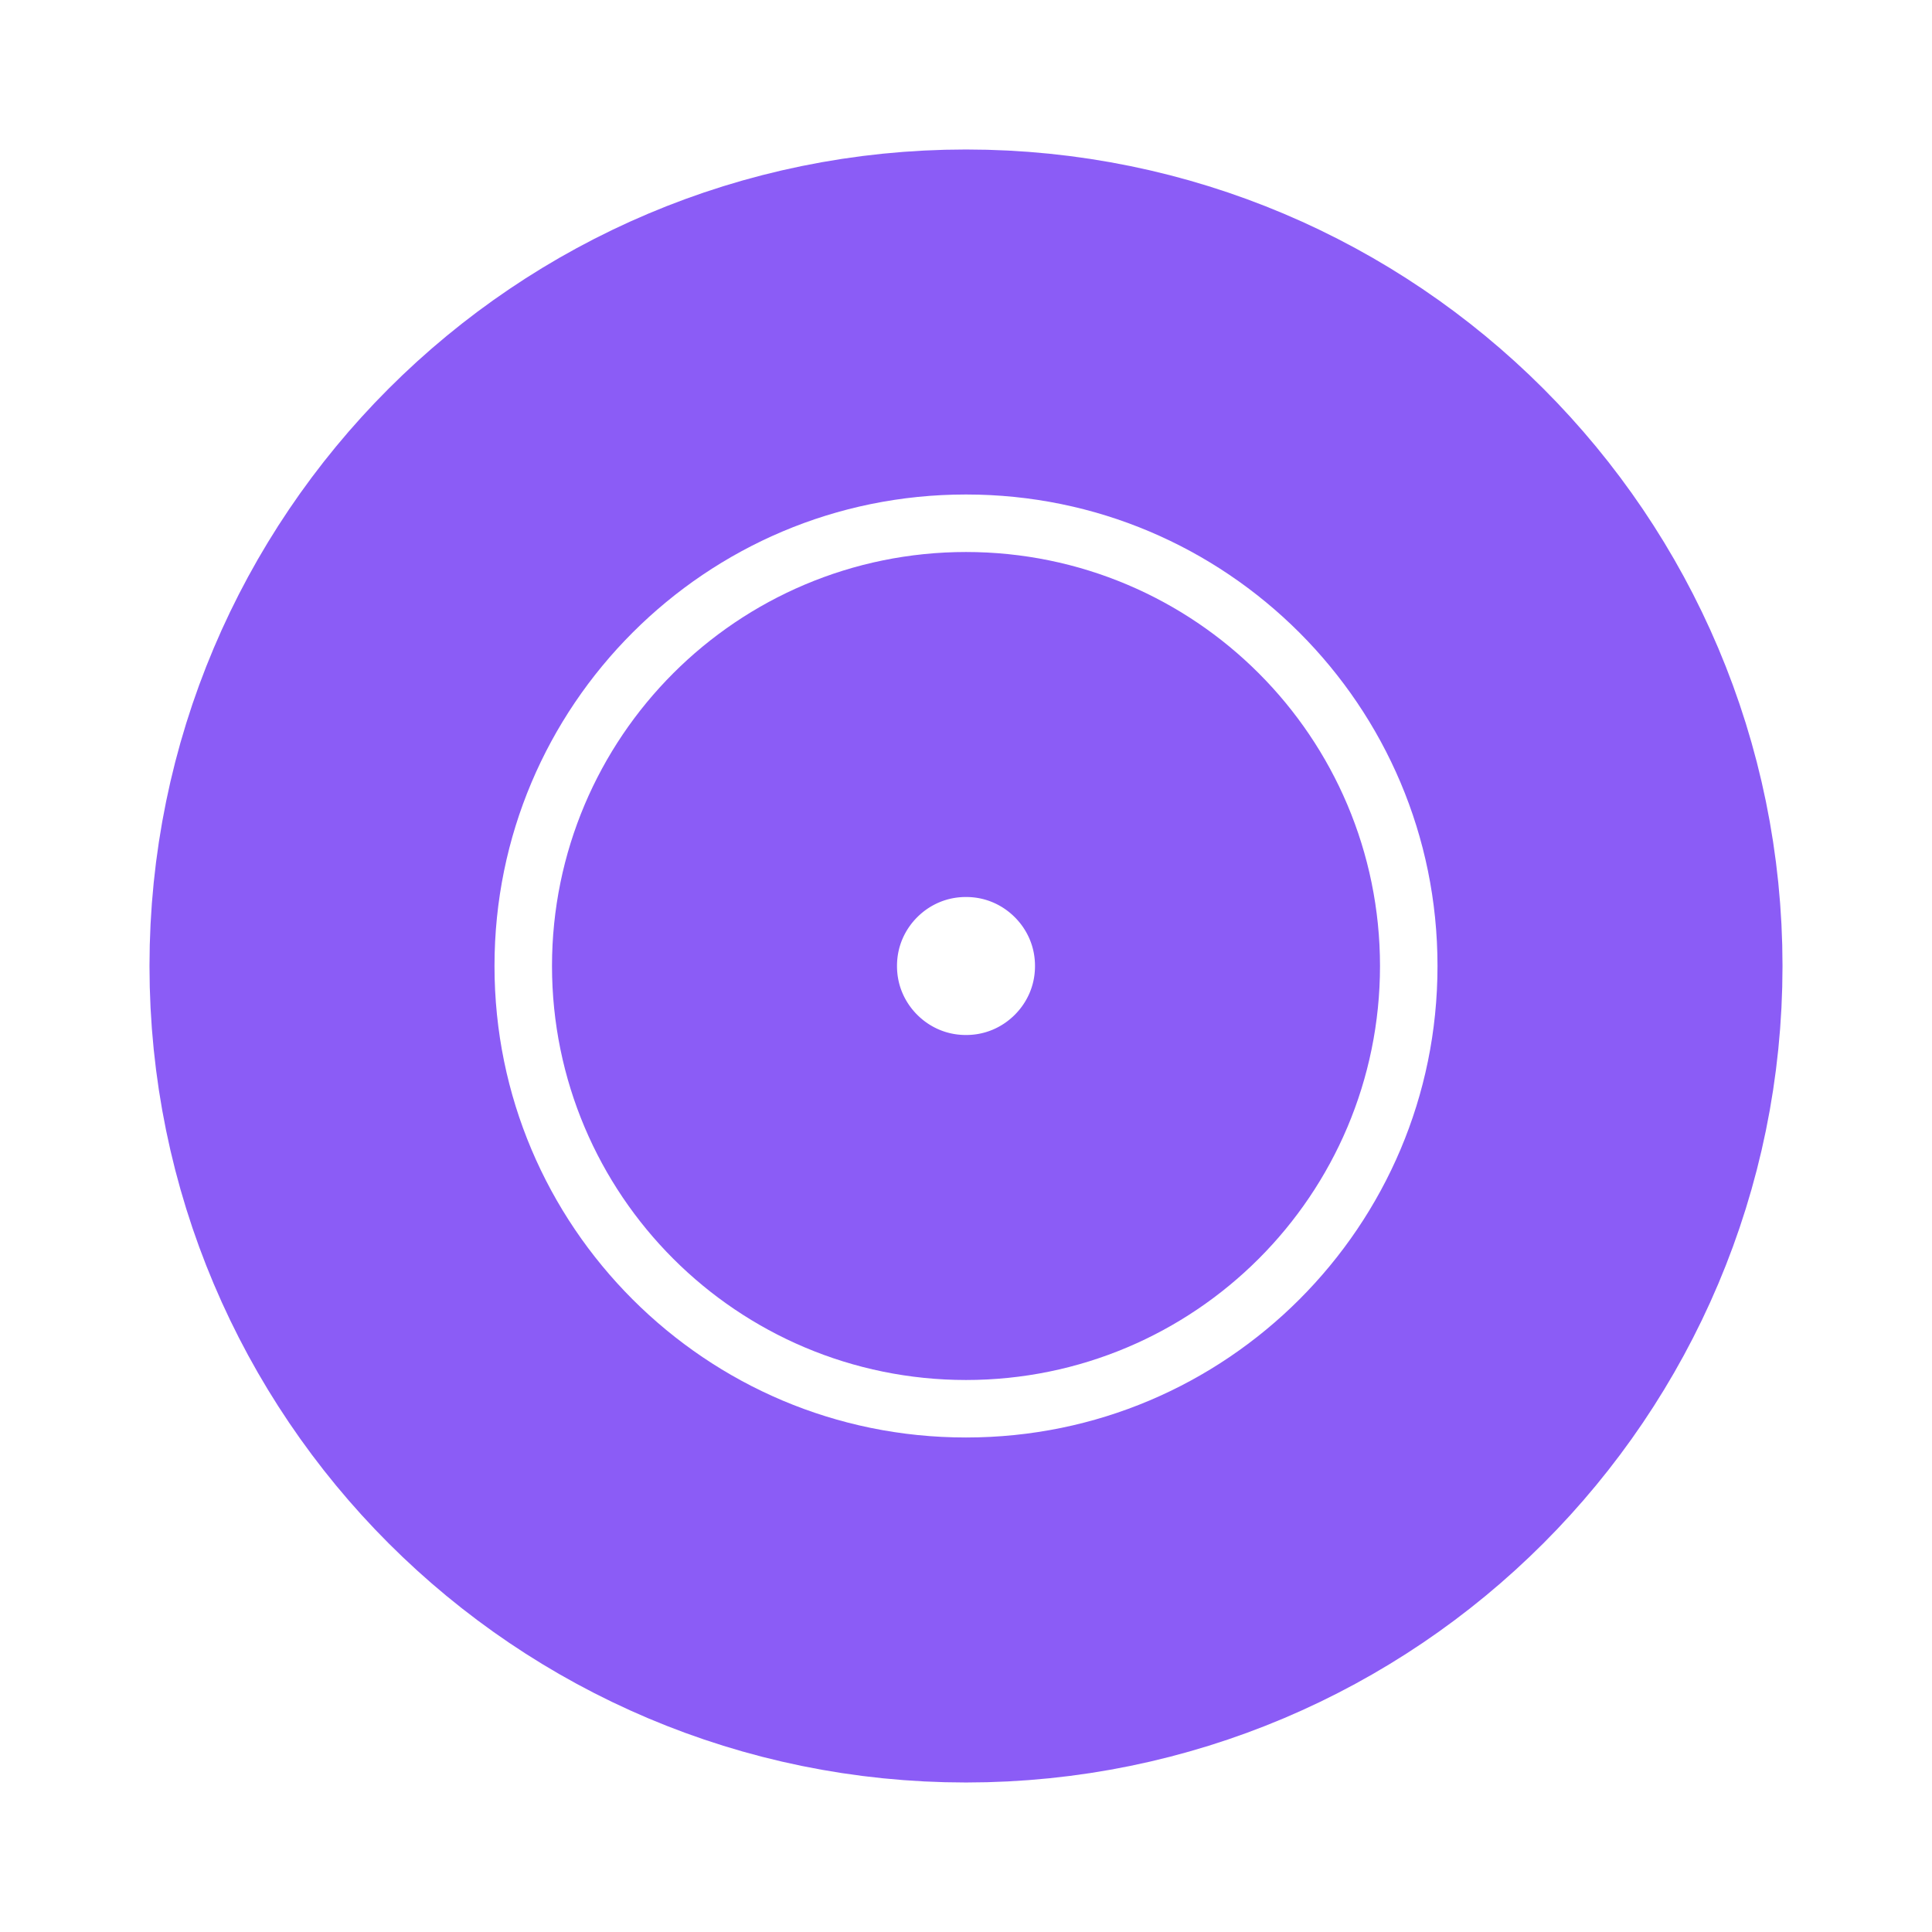
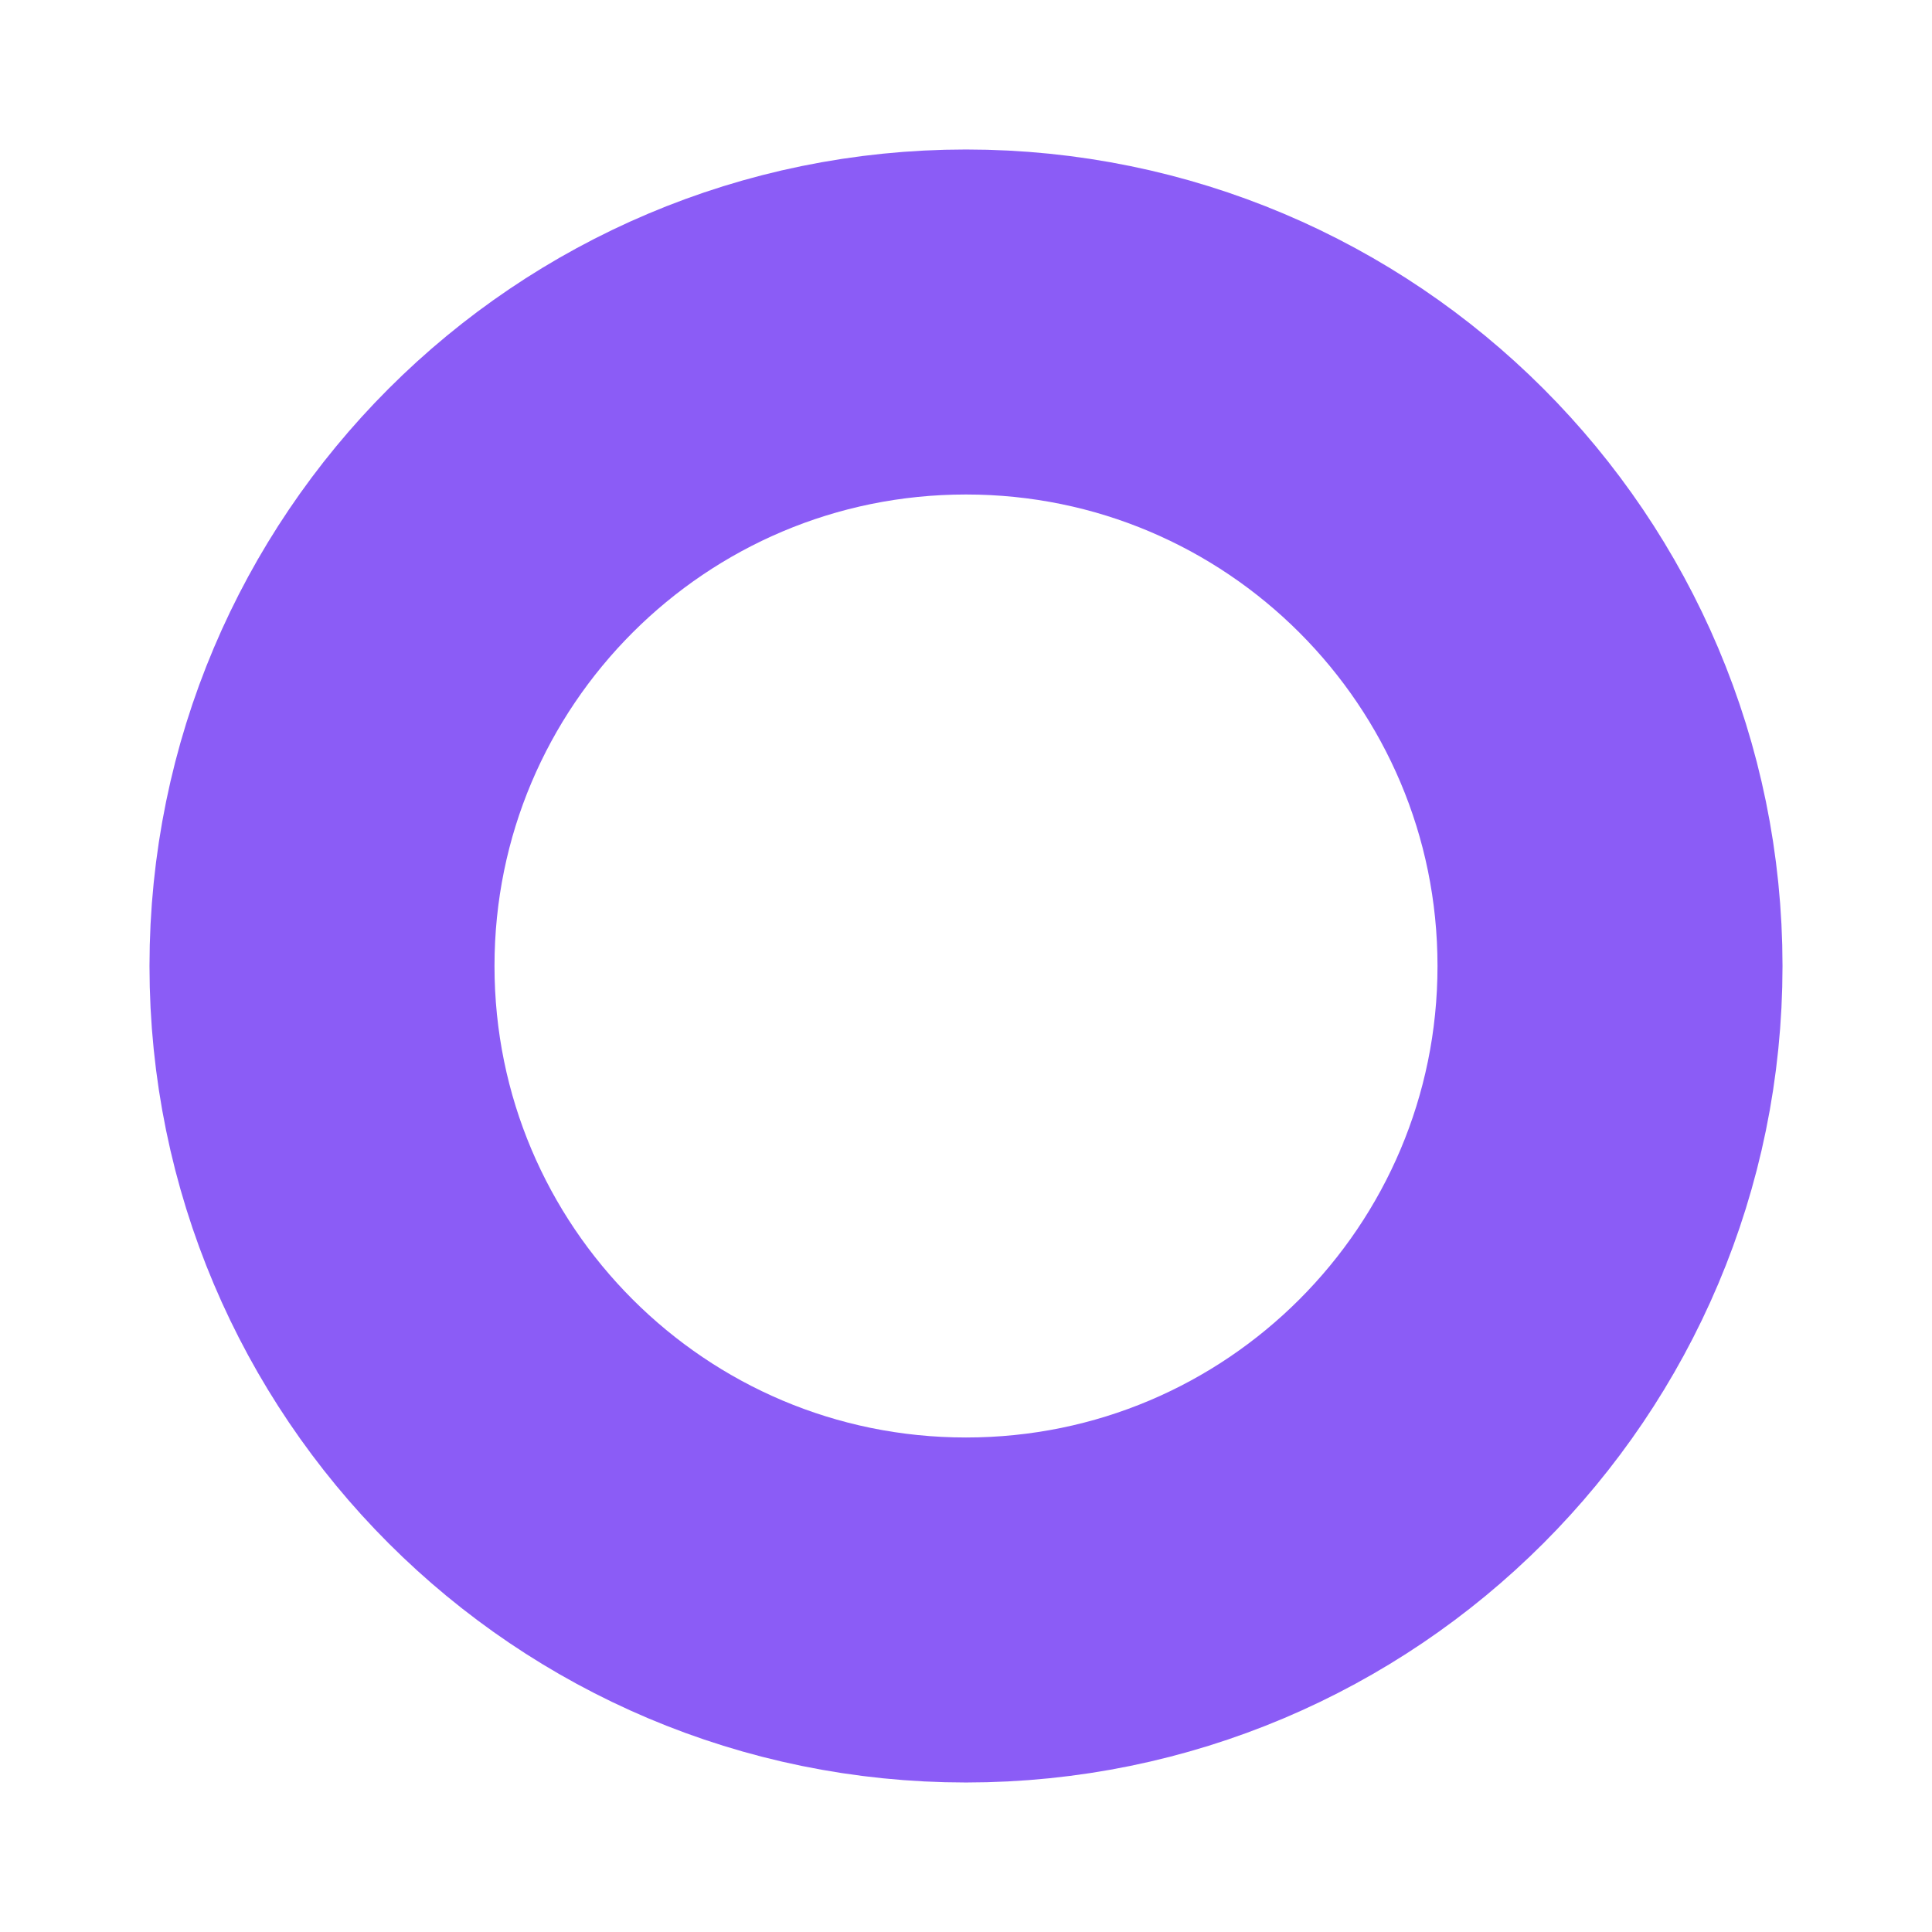
<svg xmlns="http://www.w3.org/2000/svg" width="140" height="140" viewBox="0 0 140 140" fill="none">
  <path d="M70 23.333C44.227 23.333 23.333 44.226 23.333 70C23.333 95.773 44.227 116.666 70 116.666C95.773 116.666 116.667 95.773 116.667 70C116.667 44.226 95.773 23.333 70 23.333Z" stroke="#8B5CF6" stroke-width="25" stroke-linecap="round" stroke-linejoin="round" />
-   <path d="M70 52.5C60.335 52.5 52.5 60.335 52.5 70C52.5 79.665 60.335 87.5 70 87.5C79.665 87.5 87.5 79.665 87.5 70C87.5 60.335 79.665 52.5 70 52.5Z" stroke="#8B5CF6" stroke-width="25" stroke-linecap="round" stroke-linejoin="round" />
</svg>